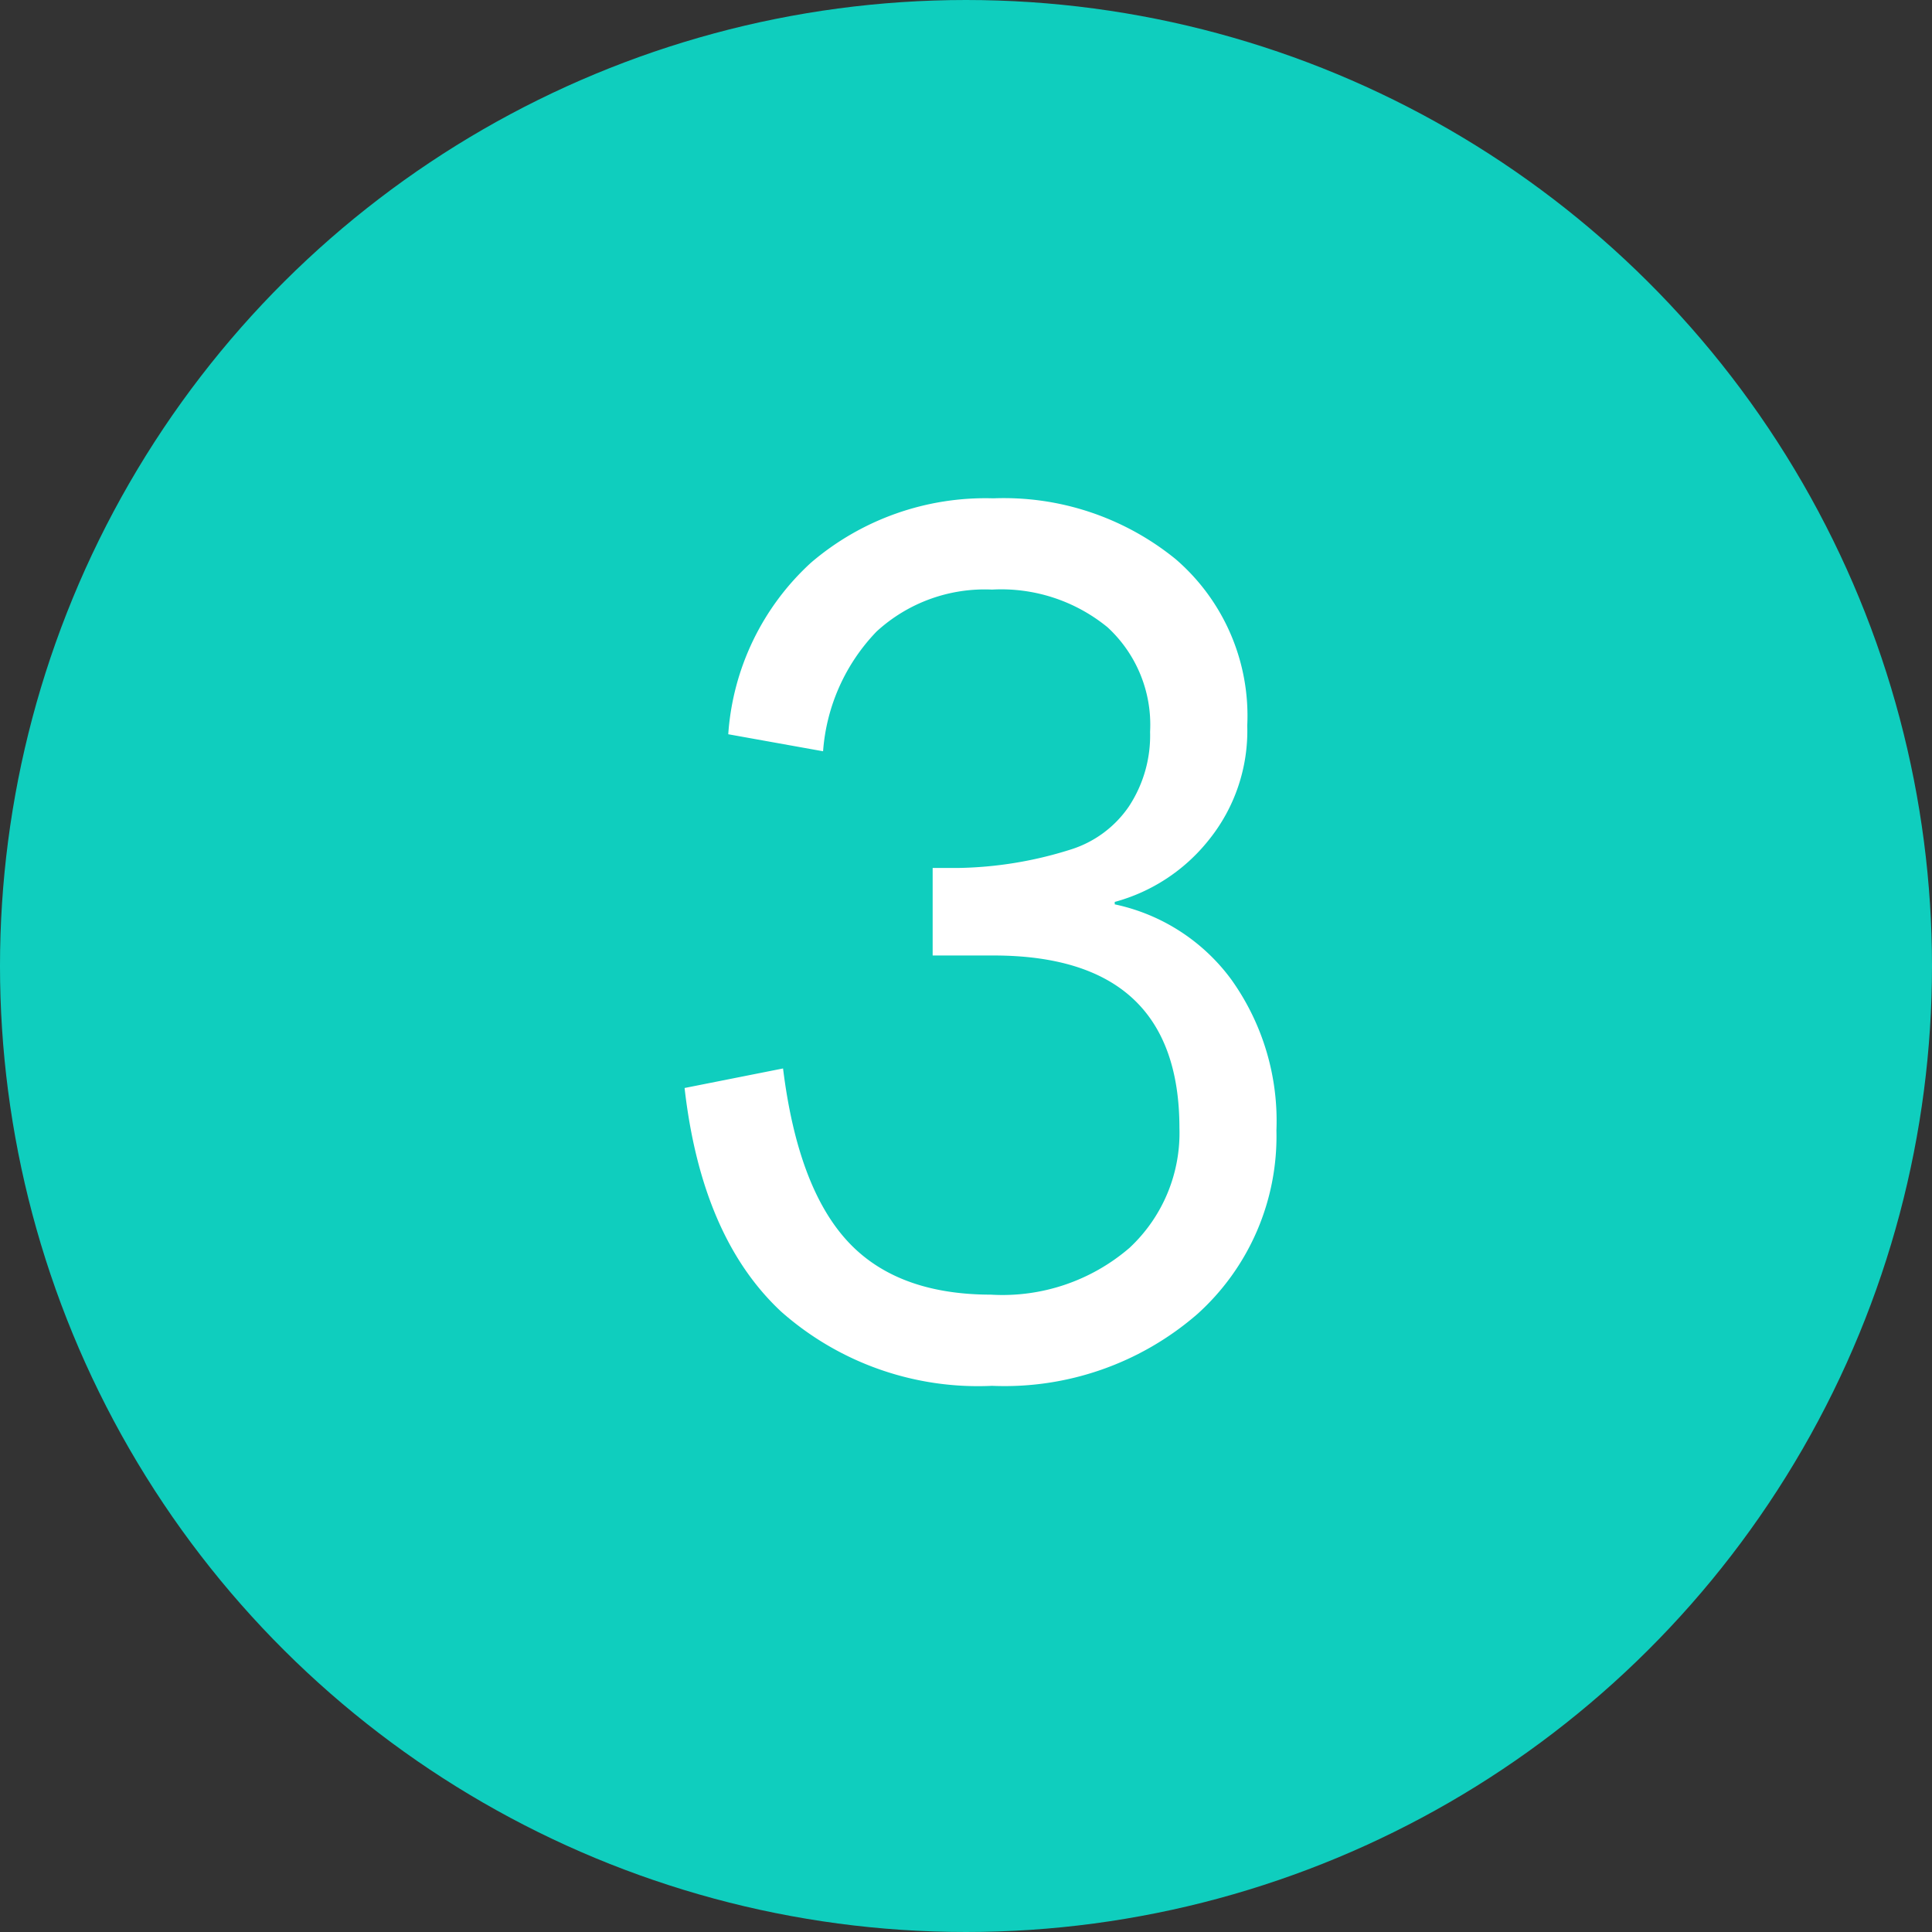
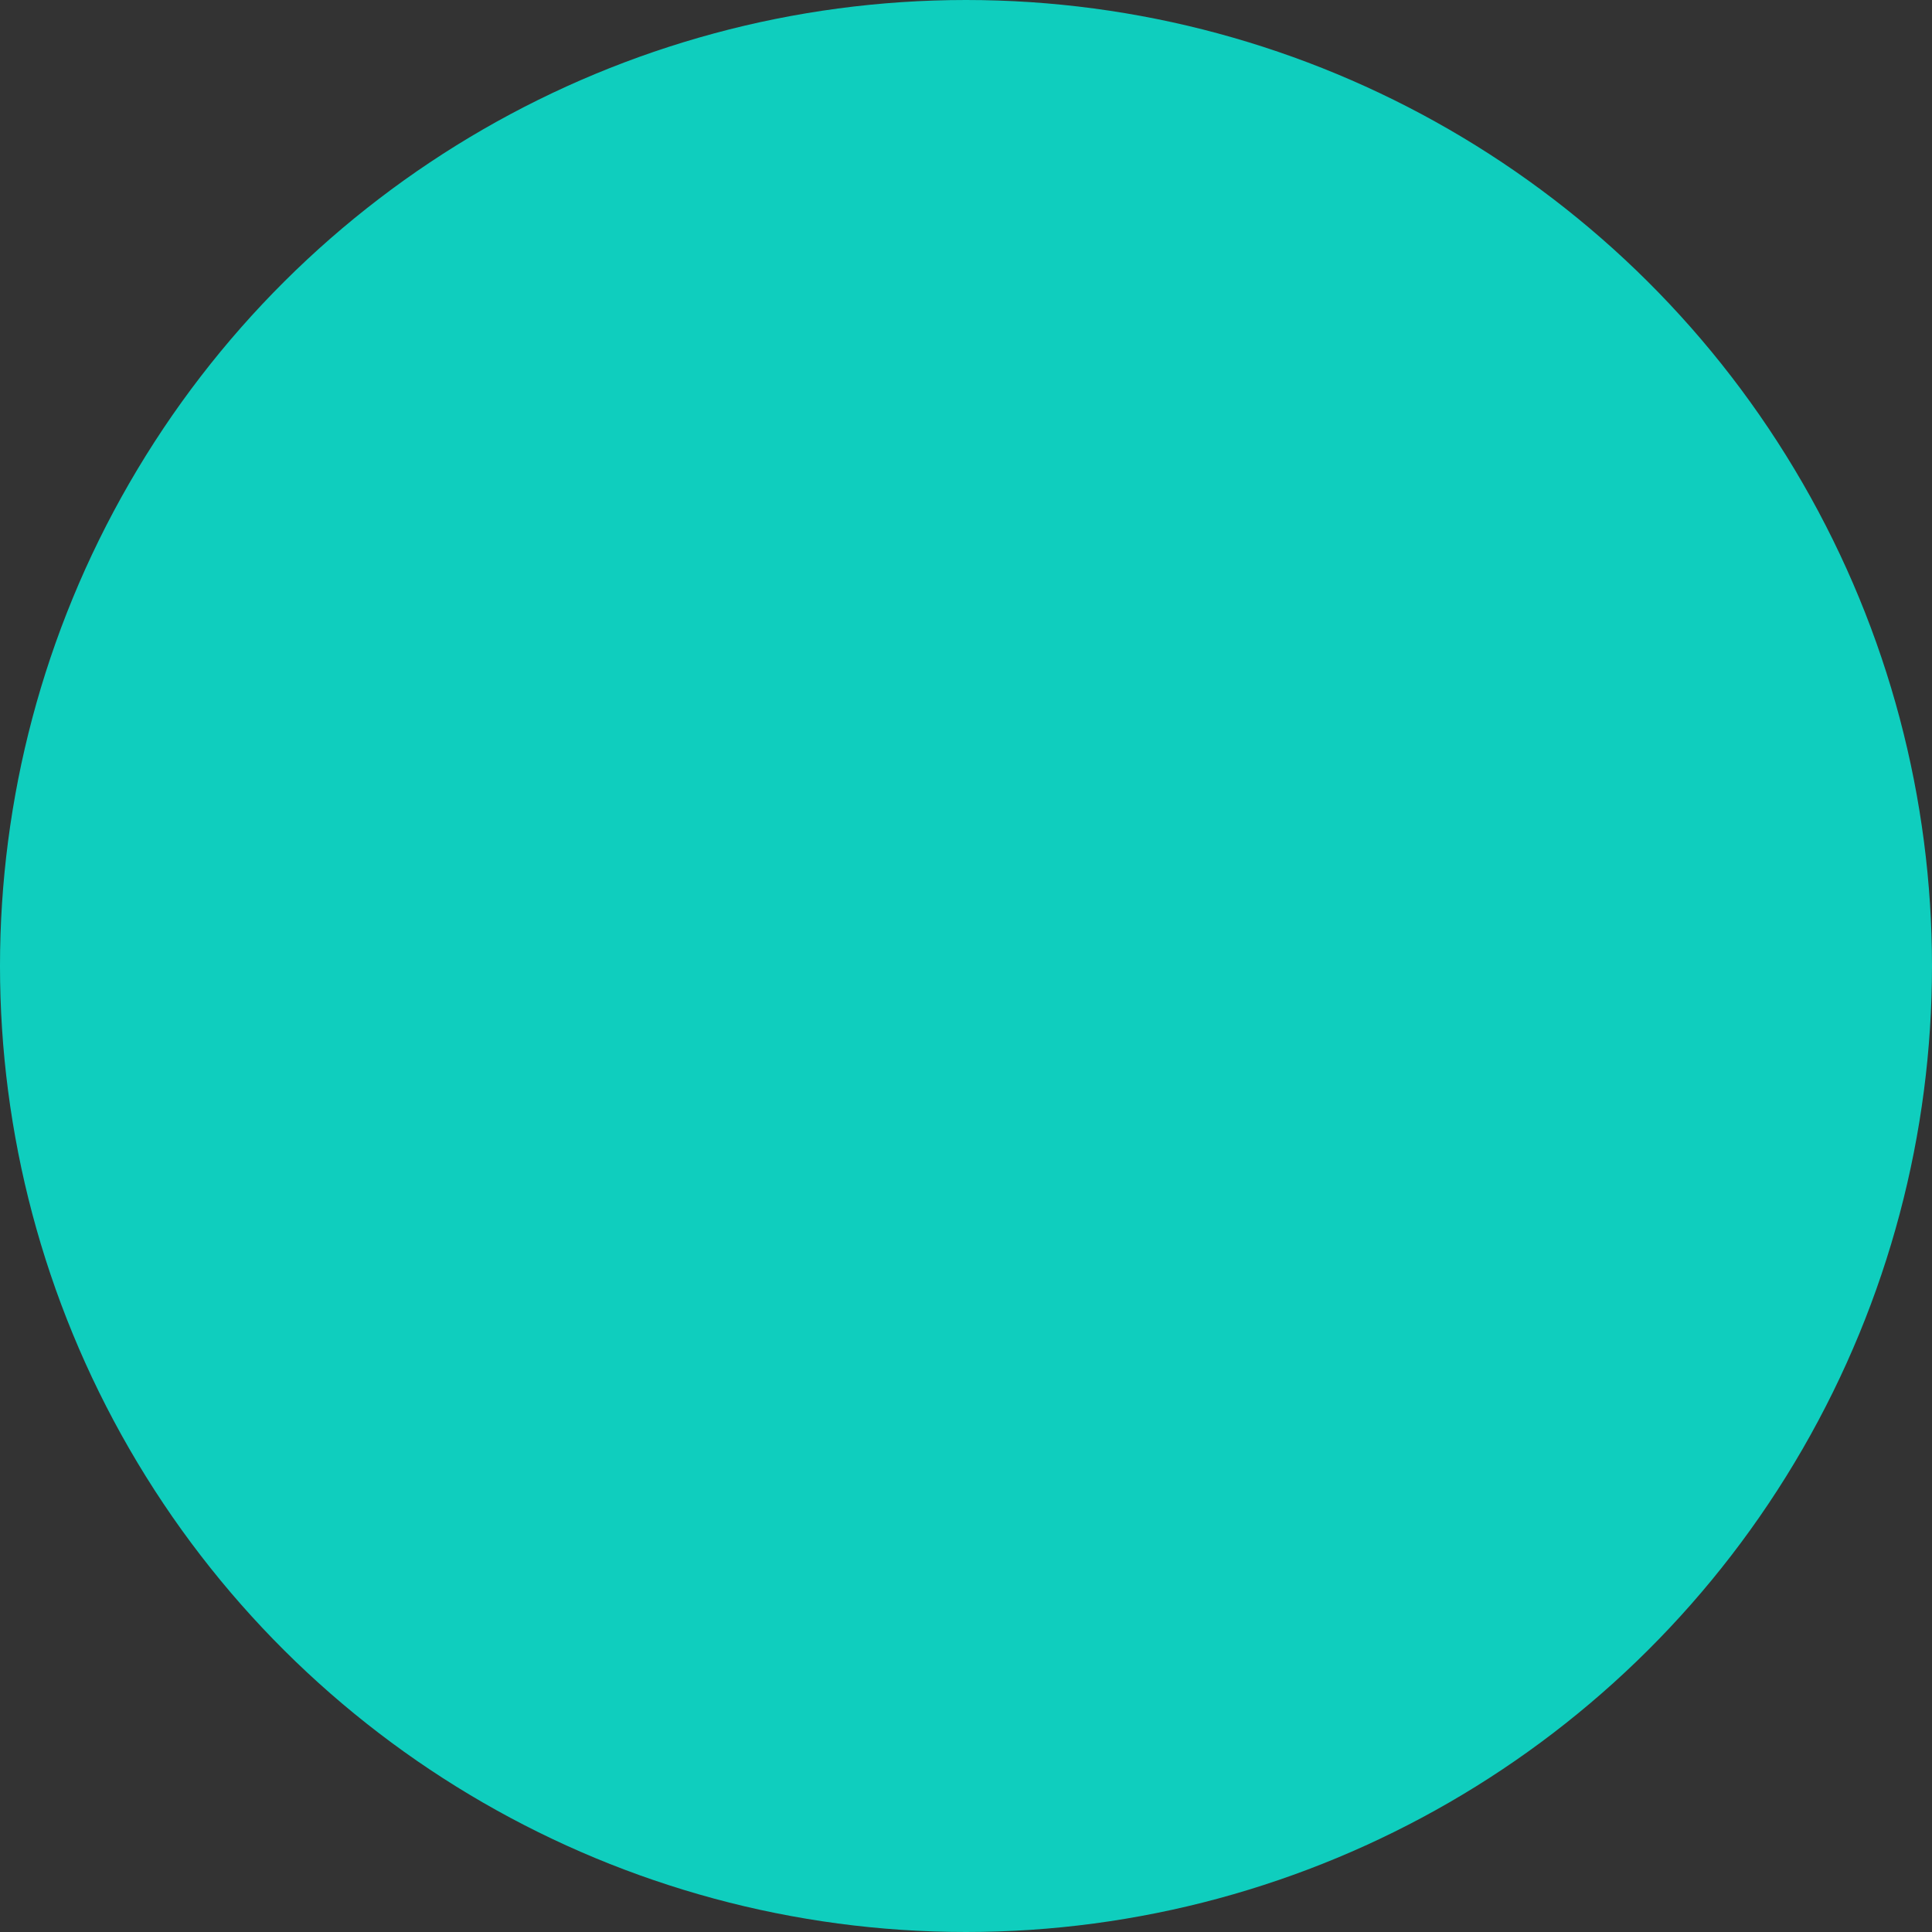
<svg xmlns="http://www.w3.org/2000/svg" width="89" height="89" viewBox="0 0 89 89">
  <rect x="0" y="0" width="89" height="89" fill="#333333" stroke="none" />
  <g id="Gruppe_119" data-name="Gruppe 119" transform="translate(-1152 -2974)">
    <g id="Gruppe_109" data-name="Gruppe 109" transform="translate(1152 2974)">
      <circle id="Ellipse_2" data-name="Ellipse 2" cx="44.5" cy="44.5" r="44.5" transform="translate(0 89) rotate(-90)" fill="#0fcebe" />
    </g>
-     <path id="Pfad_5680" data-name="Pfad 5680" d="M4.536-12.88l4.536-.9q.672,5.432,2.94,7.924T18.648-3.36a8.96,8.96,0,0,0,6.384-2.156,7.232,7.232,0,0,0,2.3-5.516q0-7.952-8.568-7.952h-2.8v-4.032h1.176a18.039,18.039,0,0,0,5.152-.84A5.081,5.081,0,0,0,25-25.844a5.938,5.938,0,0,0,.98-3.444,6.1,6.1,0,0,0-1.96-4.816A7.737,7.737,0,0,0,18.7-35.84a7.368,7.368,0,0,0-5.32,1.932,8.888,8.888,0,0,0-2.464,5.516l-4.368-.784a11.8,11.8,0,0,1,3.808-7.9,12.357,12.357,0,0,1,8.4-2.968,12.541,12.541,0,0,1,8.4,2.8,9.524,9.524,0,0,1,3.3,7.672,8,8,0,0,1-1.792,5.292,8.308,8.308,0,0,1-4.312,2.828v.112a8.965,8.965,0,0,1,5.376,3.472,11.2,11.2,0,0,1,2.072,6.944,11.019,11.019,0,0,1-3.64,8.456A13.538,13.538,0,0,1,18.7.84,13.685,13.685,0,0,1,8.988-2.576Q5.32-5.992,4.536-12.88Z" transform="translate(1179 3037)" fill="#fff" />
  </g>
</svg>